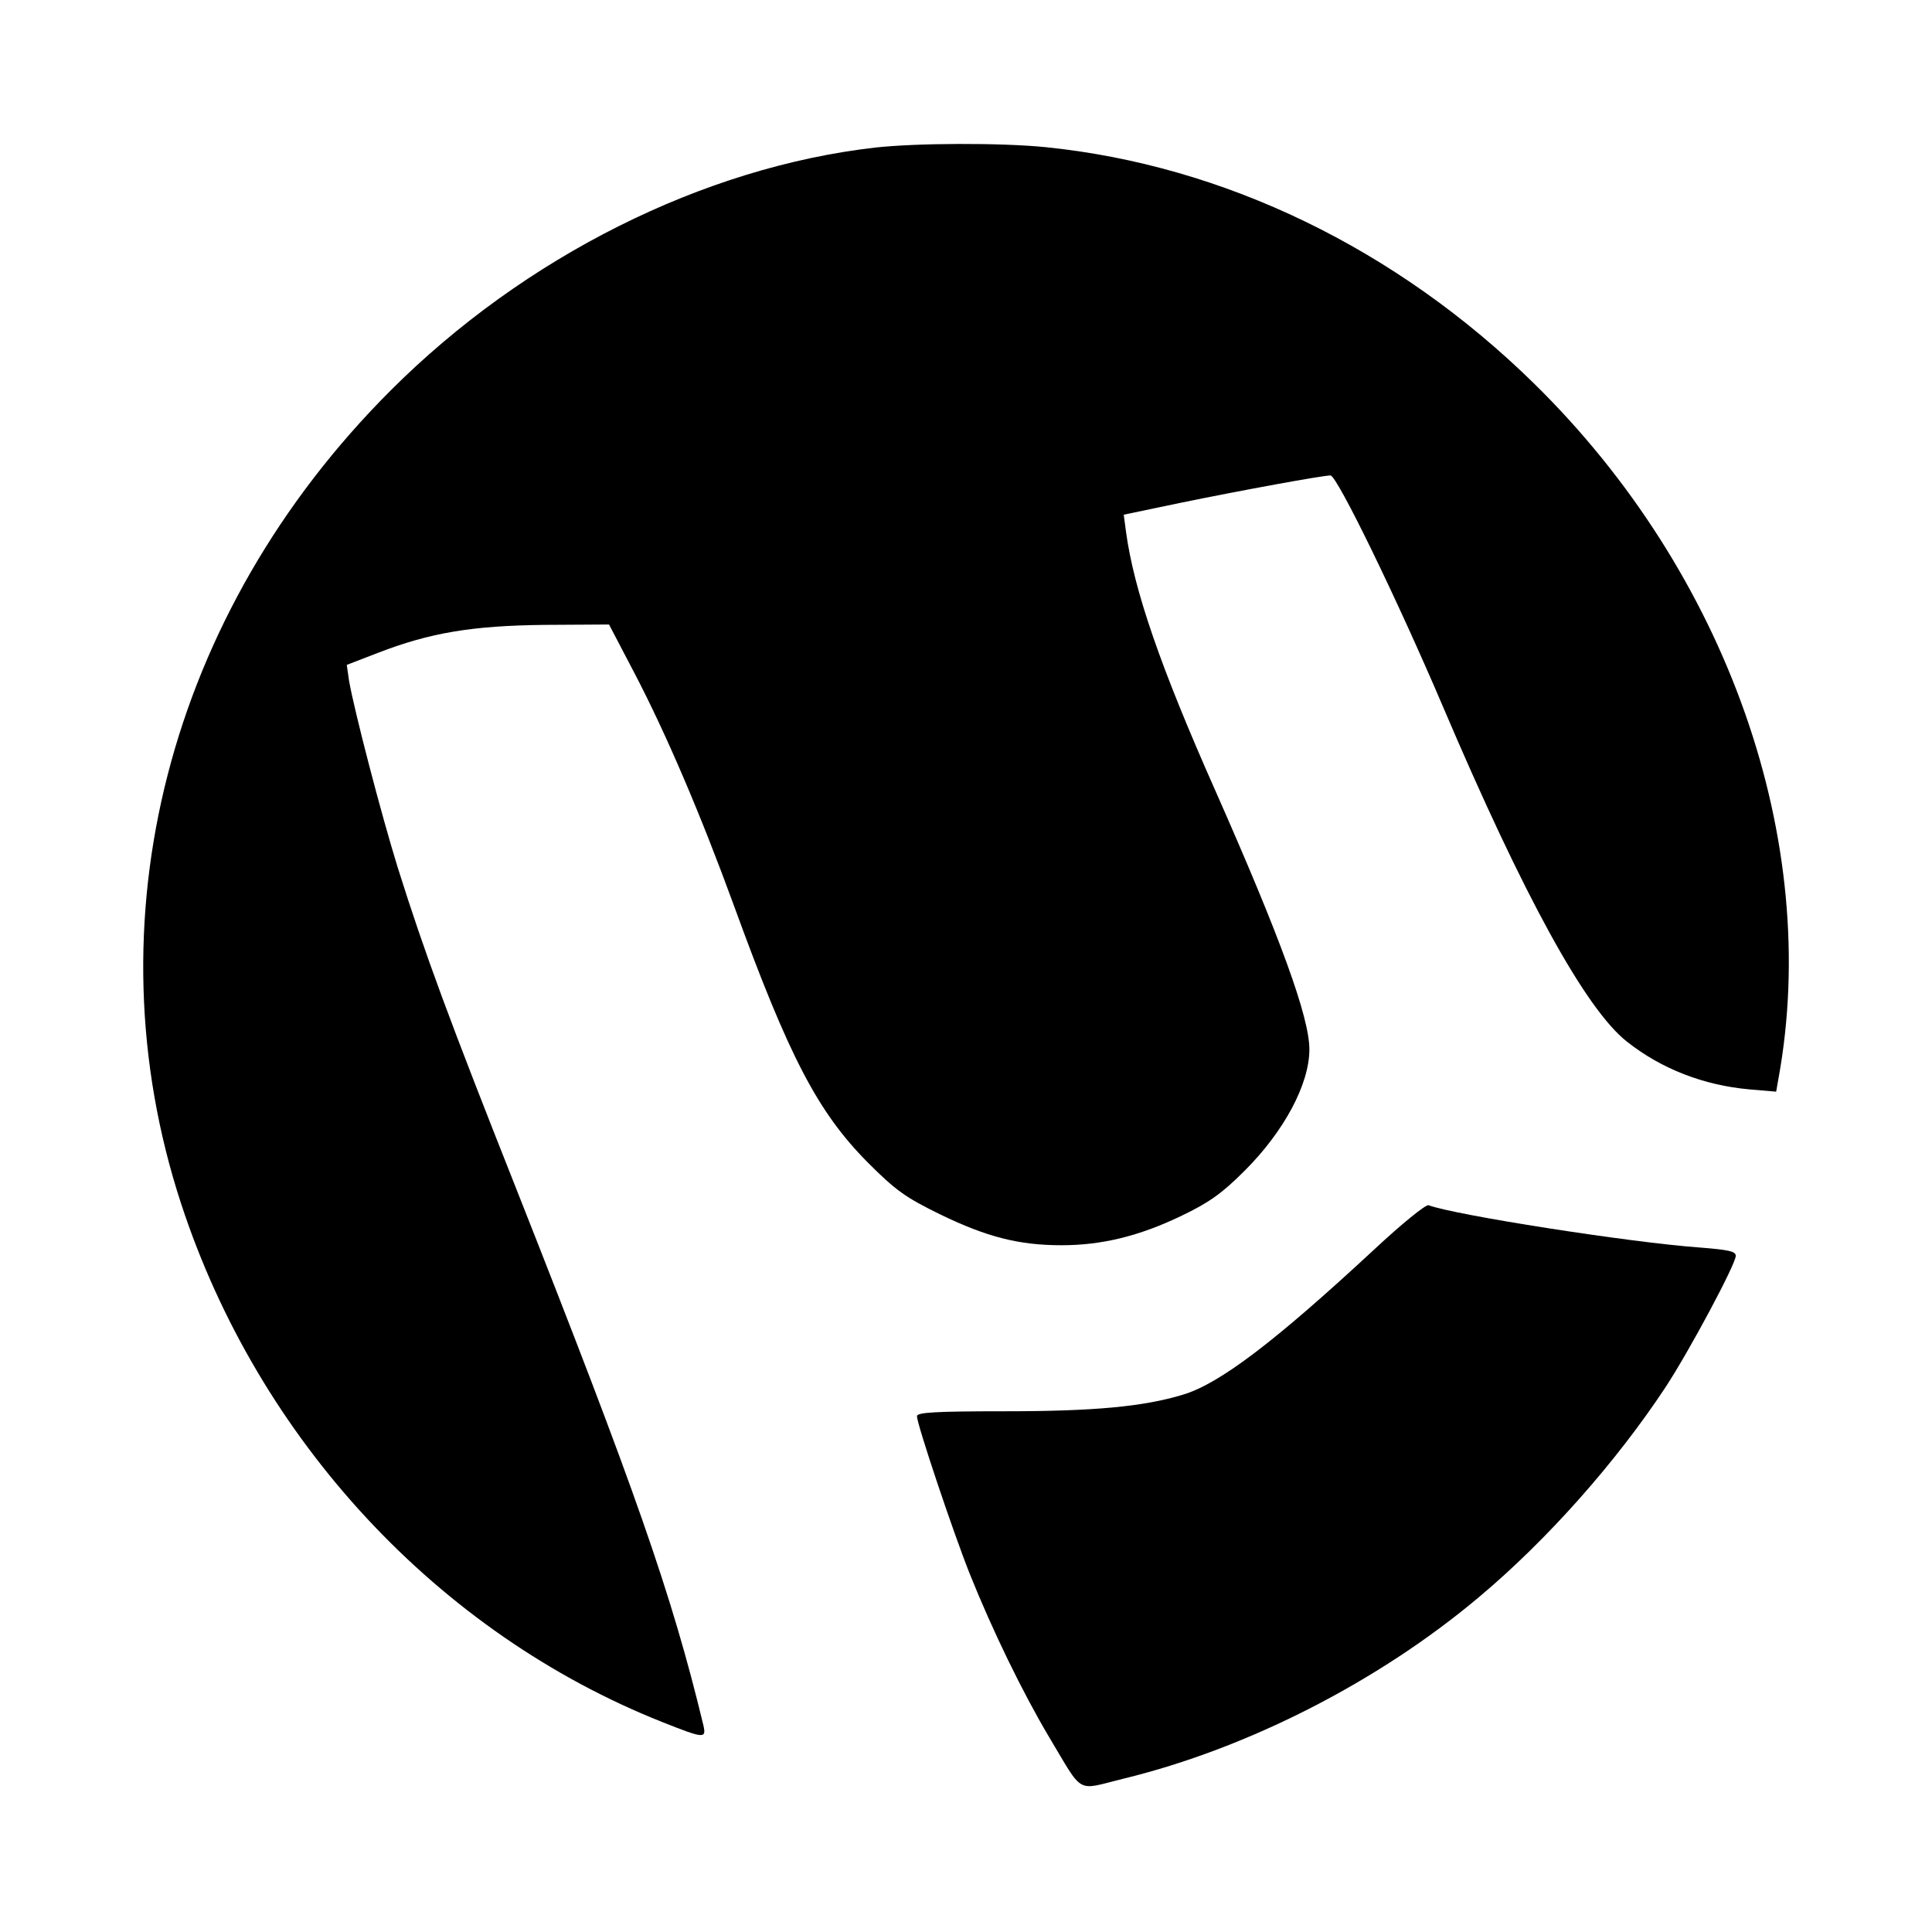
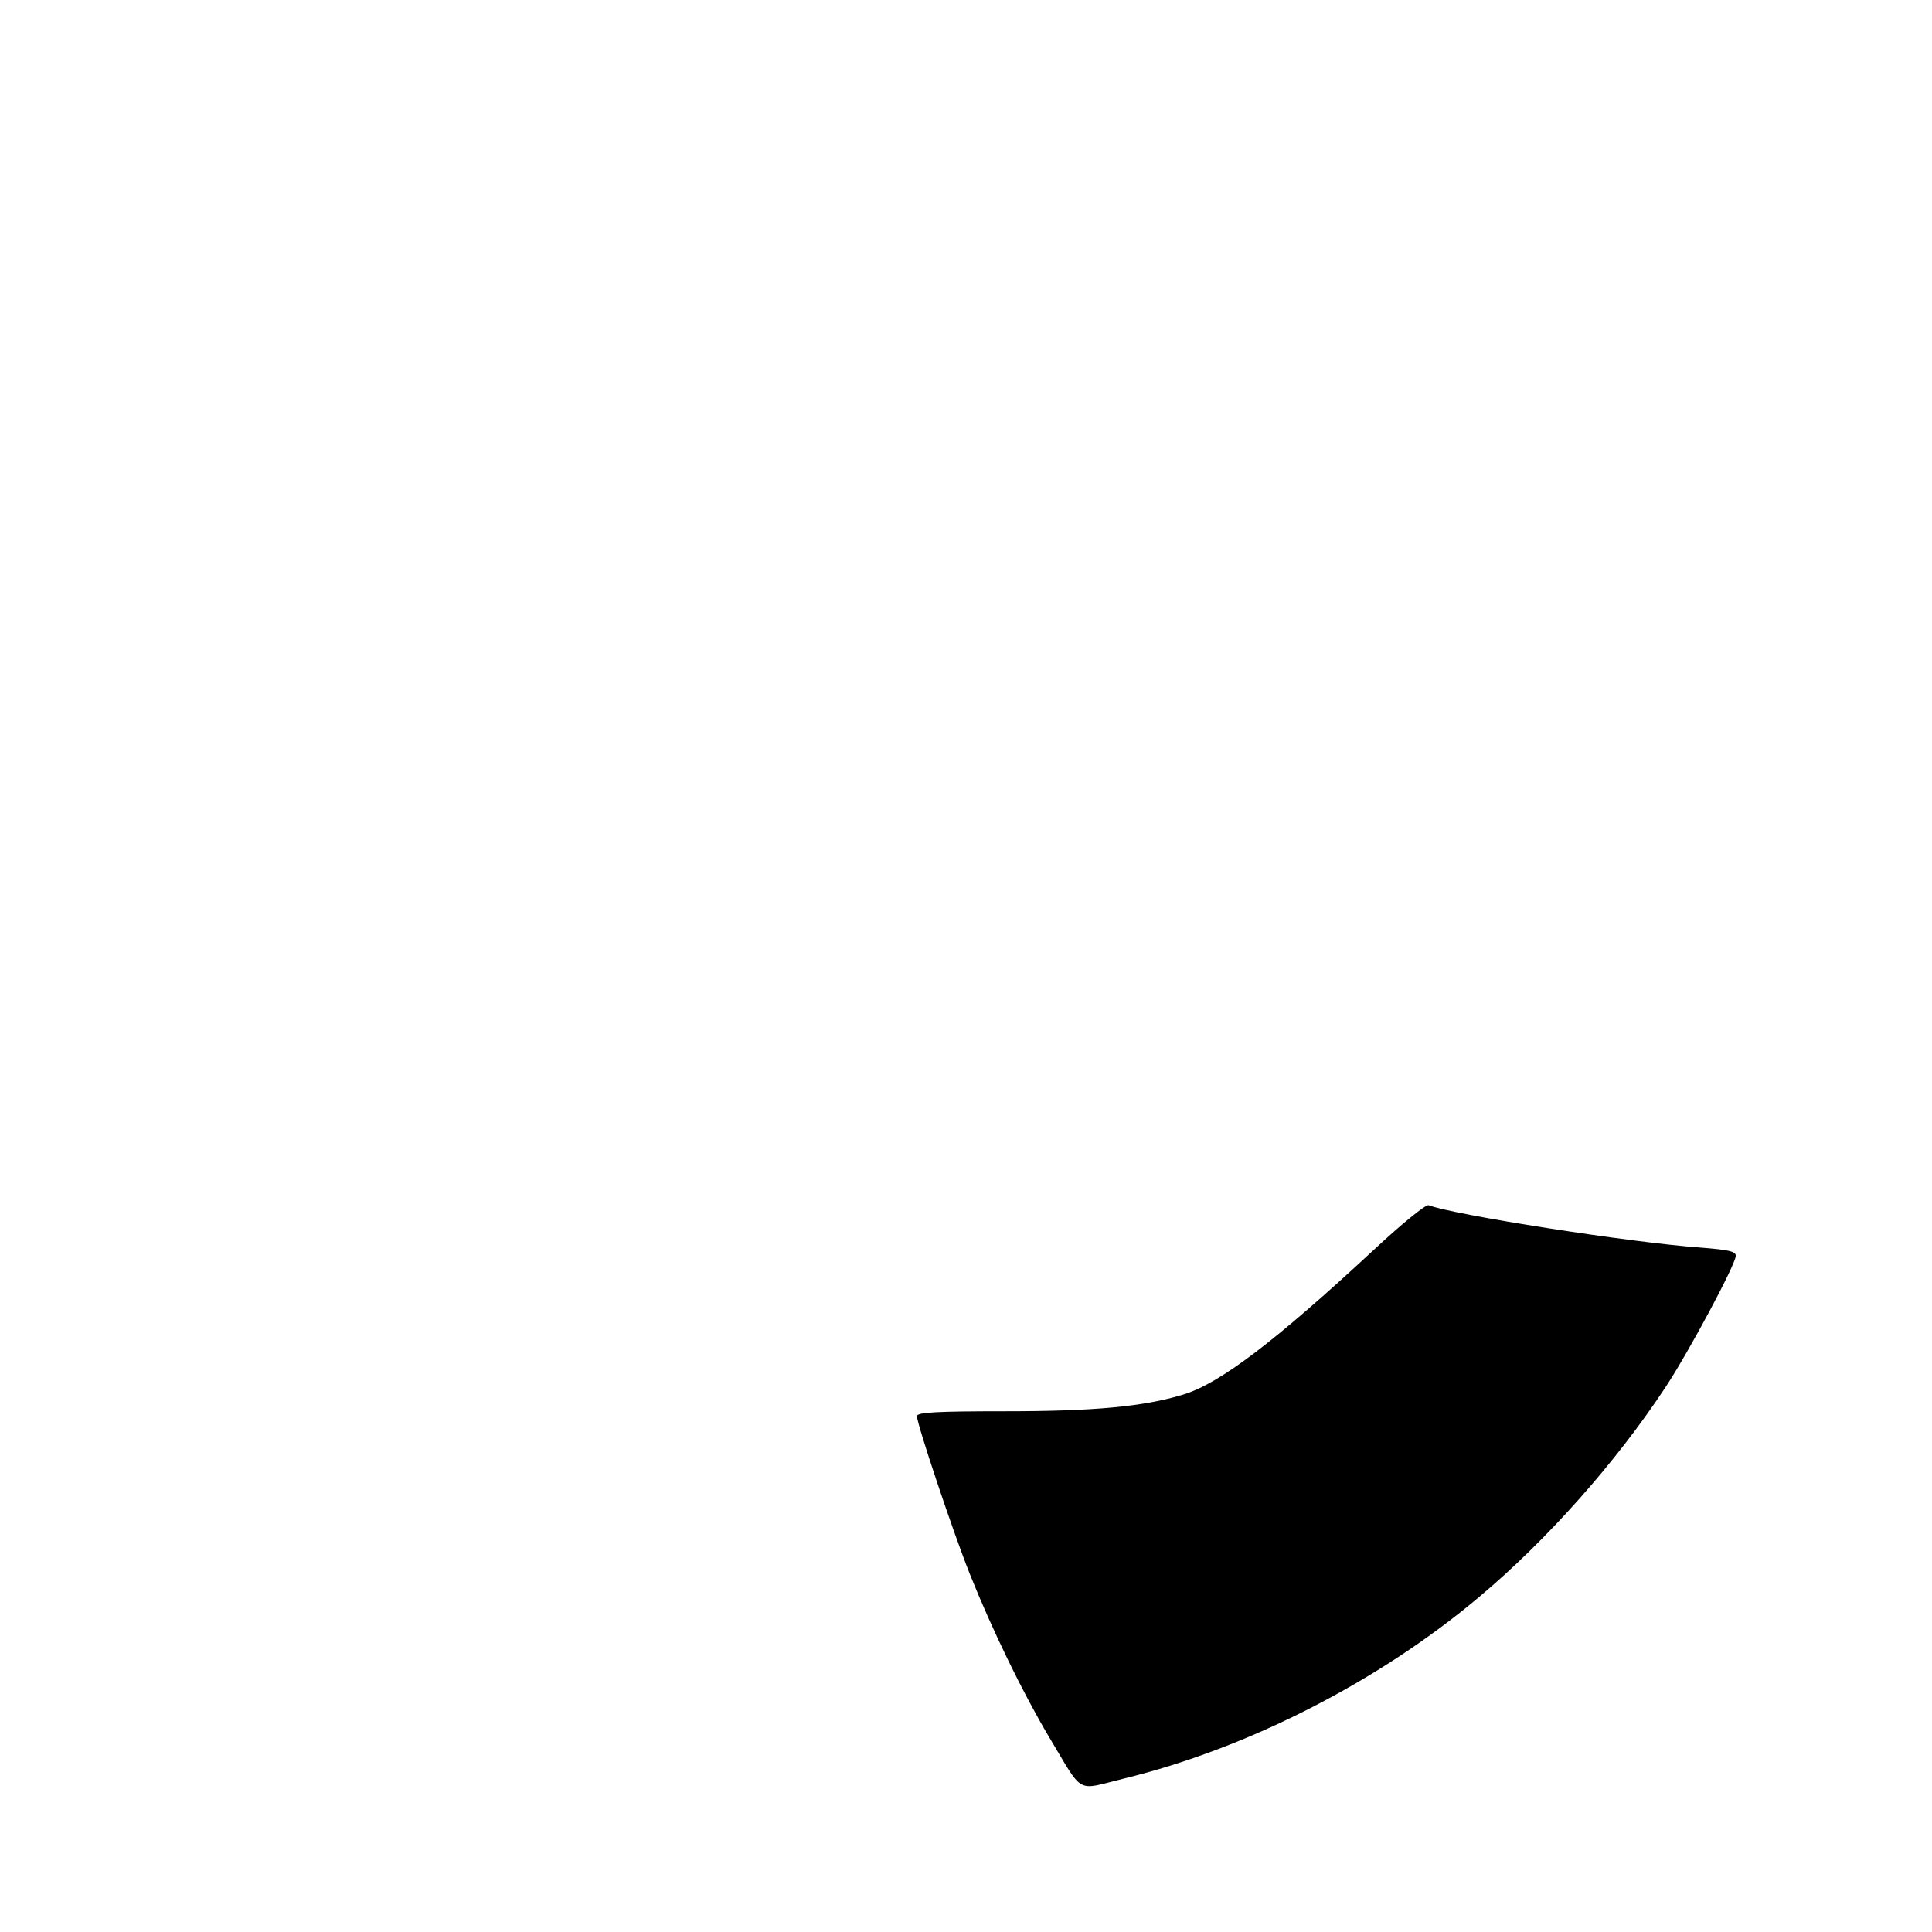
<svg xmlns="http://www.w3.org/2000/svg" version="1" width="682.667" height="682.667" viewBox="0 0 512 512">
-   <path d="M232 39.1c-45.6 5.2-93 28.9-128.5 64.4-59 59-80 140.7-55.5 215.5 20.5 62.6 68.1 113.8 127.6 137.4 11.1 4.4 11.6 4.4 10.8.8-8.4-34.9-18.2-62.7-49.6-142.2-17.6-44.4-24.2-62.2-31.4-85.1-4.4-14.2-11.5-41.5-12.9-49.5l-.6-4.2 8.3-3.2c13.7-5.3 24.9-7.2 44.2-7.4l17-.1 6.8 13c8.4 16.1 17.5 37.4 26.3 61.5 14.6 40.1 22.2 54.7 35.5 68.1 7.4 7.4 9.9 9.2 19.3 13.8 12.2 5.9 20.7 8.1 32 8.1 10.7 0 20.5-2.4 31.6-7.7 7.5-3.6 10.8-5.9 17-12.1 10.4-10.4 17.1-22.9 17.1-32.1 0-8.5-7.6-29.4-24.8-68.3-14.7-33.1-21.7-53.4-23.8-68.9l-.6-4.5 15.3-3.2c16.1-3.3 37.4-7.2 39.5-7.2 1.7 0 17.5 32.4 29.9 61.5 21.3 50 37.7 79.9 48.6 88.5 9.2 7.3 20.4 11.6 32.5 12.7l7.1.6.6-3.4c11.5-62.9-13.5-134-64.8-184.3-36.3-35.6-82-57.8-129.4-62.6-11.9-1.2-34.2-1.1-45.1.1z" />
  <path d="M364.1 331.2c-26.3 24.4-40.9 35.5-50.6 38.4-10.5 3.2-23.7 4.4-47.2 4.4-18.4 0-23.3.3-23.3 1.3 0 2.1 9.5 30.5 14 41.8 6 15 14.1 31.6 21 43.2 9.3 15.5 7 14.2 19.6 11.1 33-8 67.8-25.8 94.4-48.2 18-15.1 36.2-35.6 49.4-55.6 6.3-9.6 18.6-32.6 18.6-34.8 0-1.2-2-1.6-9.6-2.2-18.2-1.3-64.9-8.6-71.8-11.2-.7-.3-7.1 4.9-14.5 11.8z" />
</svg>